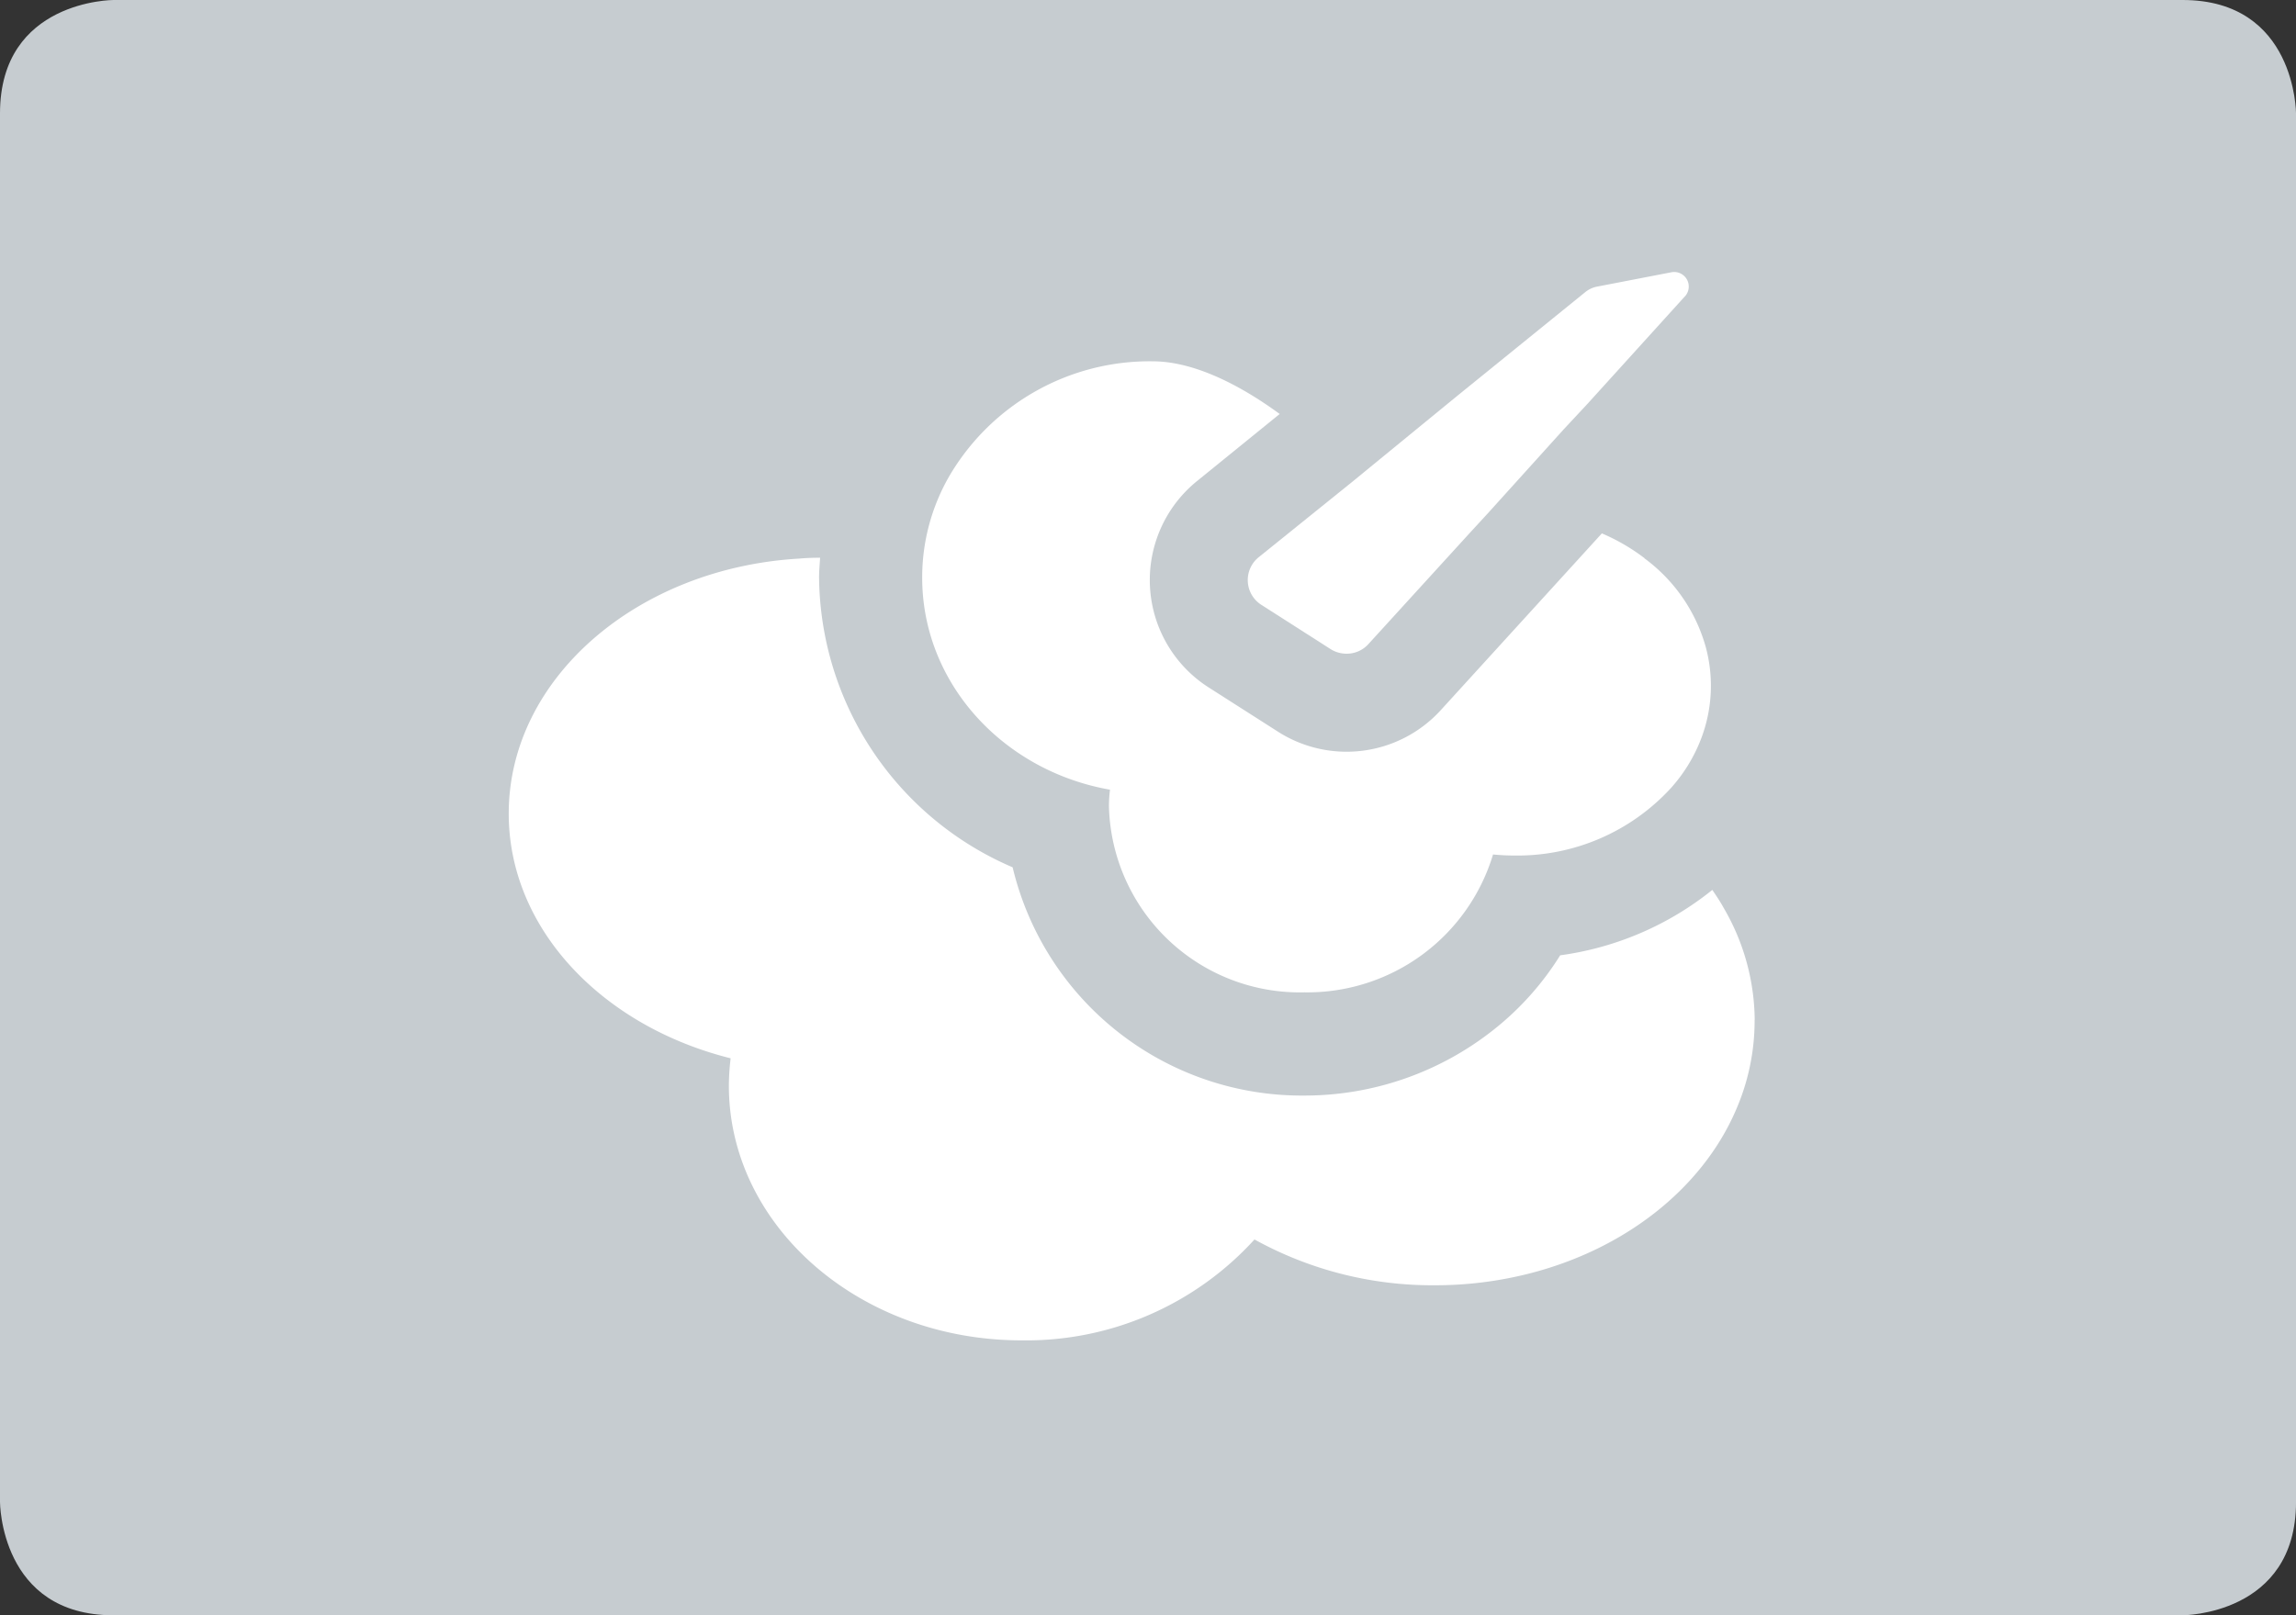
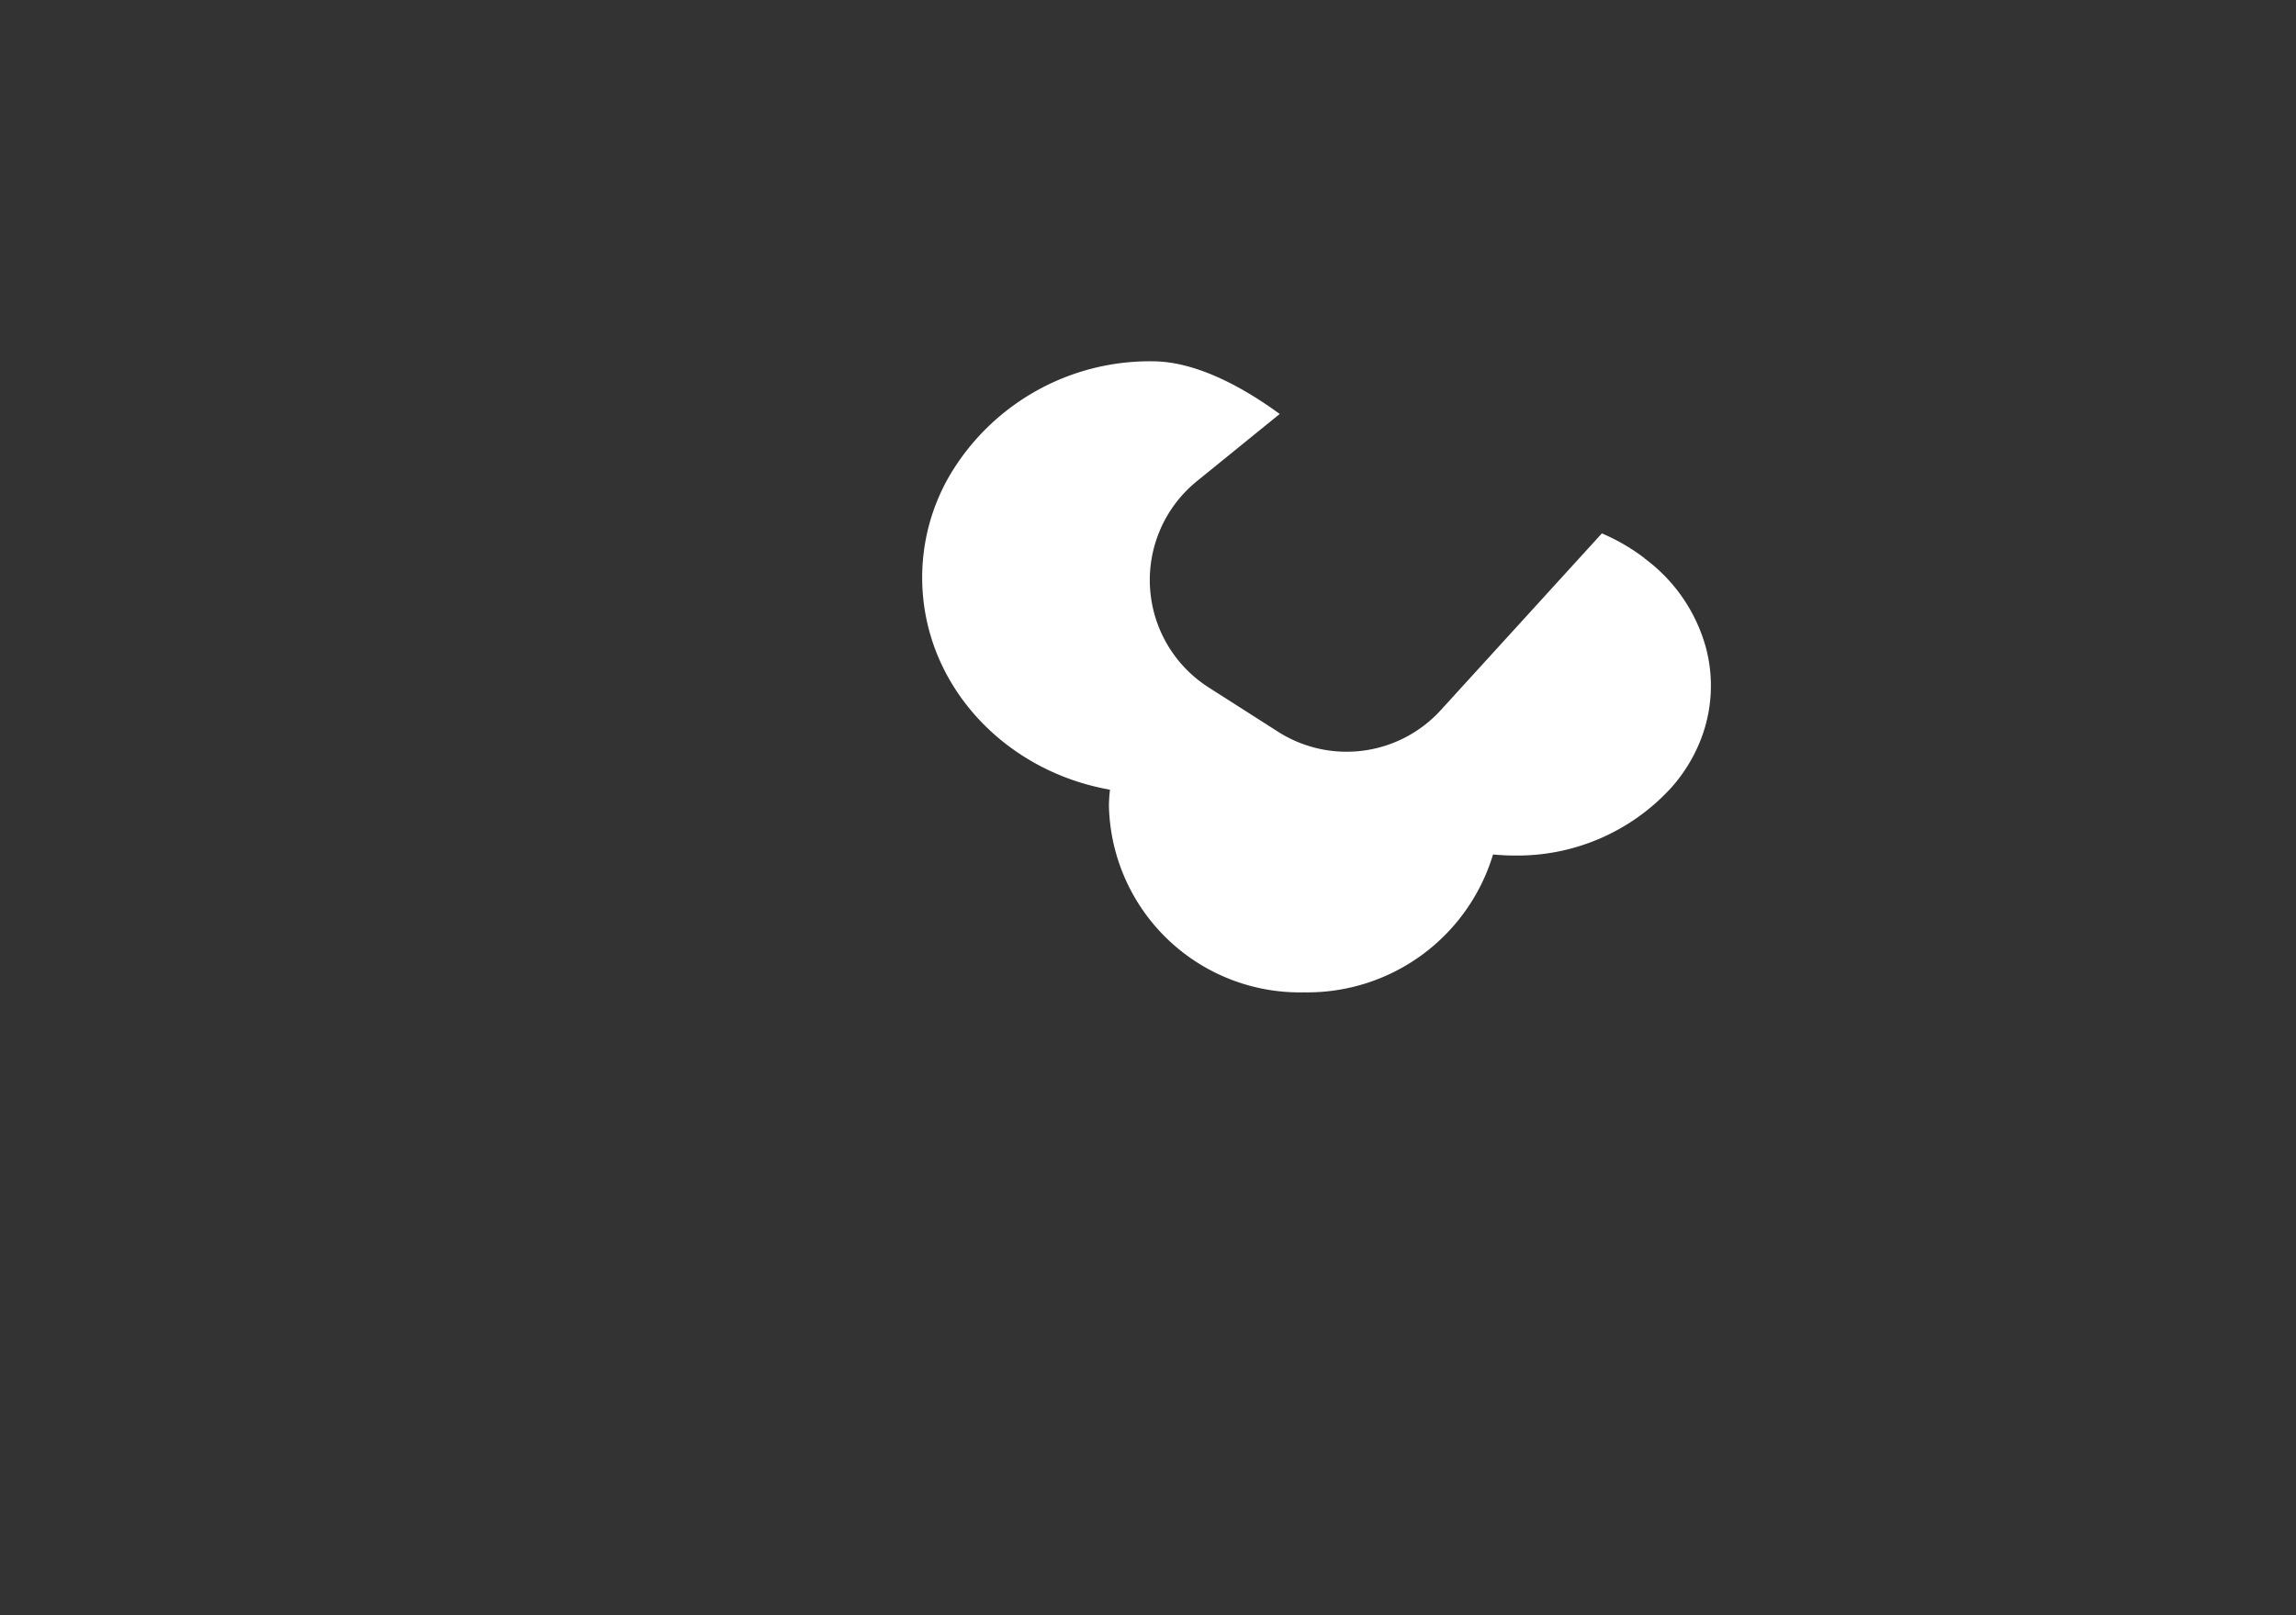
<svg xmlns="http://www.w3.org/2000/svg" id="Group_121" data-name="Group 121" width="131.411" height="92.472" viewBox="0 0 131.411 92.472">
  <rect x="0" y="0" width="131.411" height="92.472" fill="#333333" stroke="none" />
  <g id="steam-saturation">
-     <path id="Path_395" data-name="Path 395" d="M6.491,0S0,0,0,6.491v79.5s0,6.486,6.491,6.486h118.43s6.491,0,6.491-6.486V6.491S131.411,0,124.921,0Z" fill="#c6ccd0" />
-     <path id="Path_396" data-name="Path 396" d="M134.829,96.136v.046a12.779,12.779,0,0,1-1.1,5.17c-1.948,4.455-6.367,7.93-11.881,9.31a21.773,21.773,0,0,1-5.331.651,21.044,21.044,0,0,1-10.313-2.622,17.65,17.65,0,0,1-13.334,5.776c-9.245,0-16.749-6.532-16.749-14.576a13.788,13.788,0,0,1,.1-1.572c-7.334-1.833-12.7-7.4-12.7-14.008,0-7.724,7.334-14.058,16.616-14.6.4-.037.807-.05,1.206-.05-.023.38-.06.747-.06,1.123a18.247,18.247,0,0,0,11.079,16.6,17.014,17.014,0,0,0,16.7,13.068A17.418,17.418,0,0,0,119.9,96.677a16.6,16.6,0,0,0,3.8-4.254,17.693,17.693,0,0,0,8.709-3.745c.225.335.458.678.642,1.018a12.908,12.908,0,0,1,1.783,6.417" transform="translate(-34.404 -37.73)" fill="#fff" />
    <path id="Path_397" data-name="Path 397" d="M156.5,56.4a11.4,11.4,0,0,0-2.443-1.421L144.835,65.1a7.293,7.293,0,0,1-9.264,1.265l-4.02-2.567a7.293,7.293,0,0,1-.683-11.8l4.749-3.855c-2.292-1.678-4.923-3.016-7.279-3.016A13.293,13.293,0,0,0,116.7,51.711a11.615,11.615,0,0,0-1.545,5.8c0,6.046,4.63,11.065,10.749,12.142a8.05,8.05,0,0,0-.06.949,10.928,10.928,0,0,0,11.184,10.653,11.1,11.1,0,0,0,10.8-7.893c.4.037.8.06,1.2.06A11.918,11.918,0,0,0,158,69.569a9.093,9.093,0,0,0,1.691-2.718,8.489,8.489,0,0,0,.316-5.349,9.452,9.452,0,0,0-3.52-5.1" transform="translate(-62.374 -24.442)" fill="#fff" />
-     <path id="Path_398" data-name="Path 398" d="M180.827,35.357l-5.574,6.151-1.375,1.476-4.235,4.689-.032.037-1.151,1.251L162.7,55.278a1.664,1.664,0,0,1-1.233.545,1.714,1.714,0,0,1-.917-.257l-3.979-2.544a1.682,1.682,0,0,1-.156-2.714l5.436-4.382.72-.591,5.239-4.29,7.279-5.9a1.545,1.545,0,0,1,.738-.344l4.222-.816a.834.834,0,0,1,.779,1.375" transform="translate(-84.385 -18.398)" fill="#fff" />
  </g>
</svg>